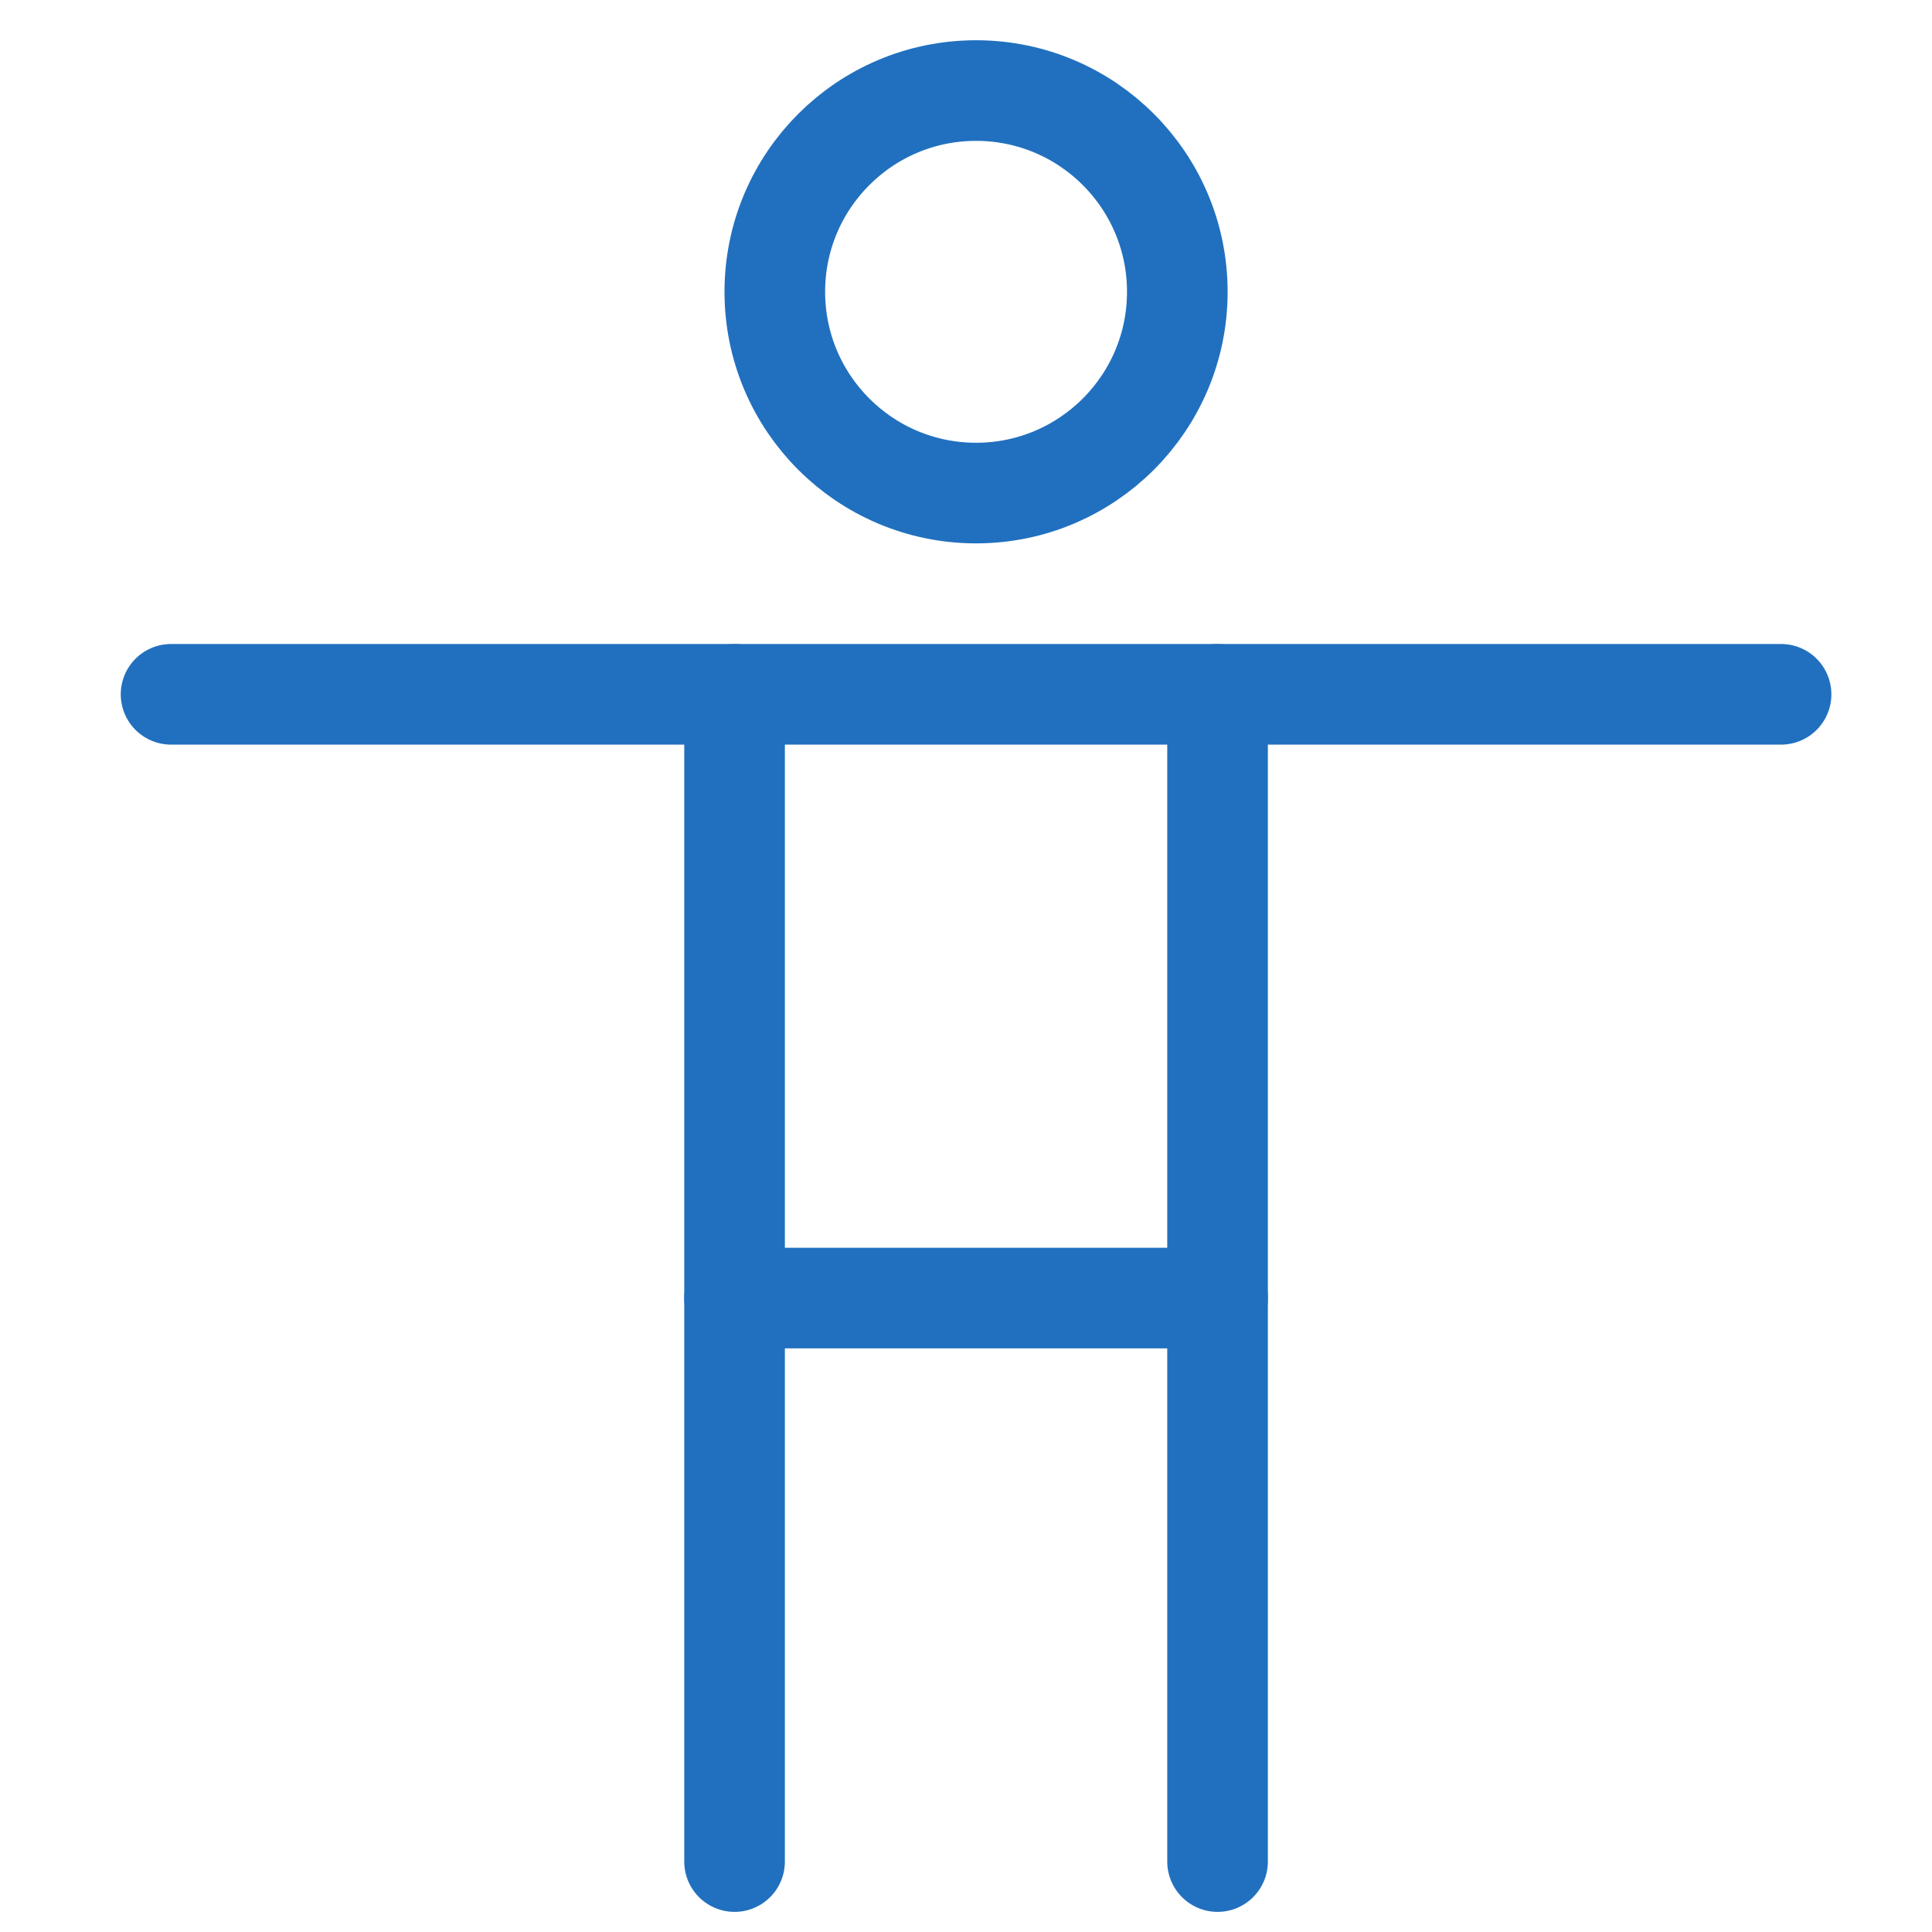
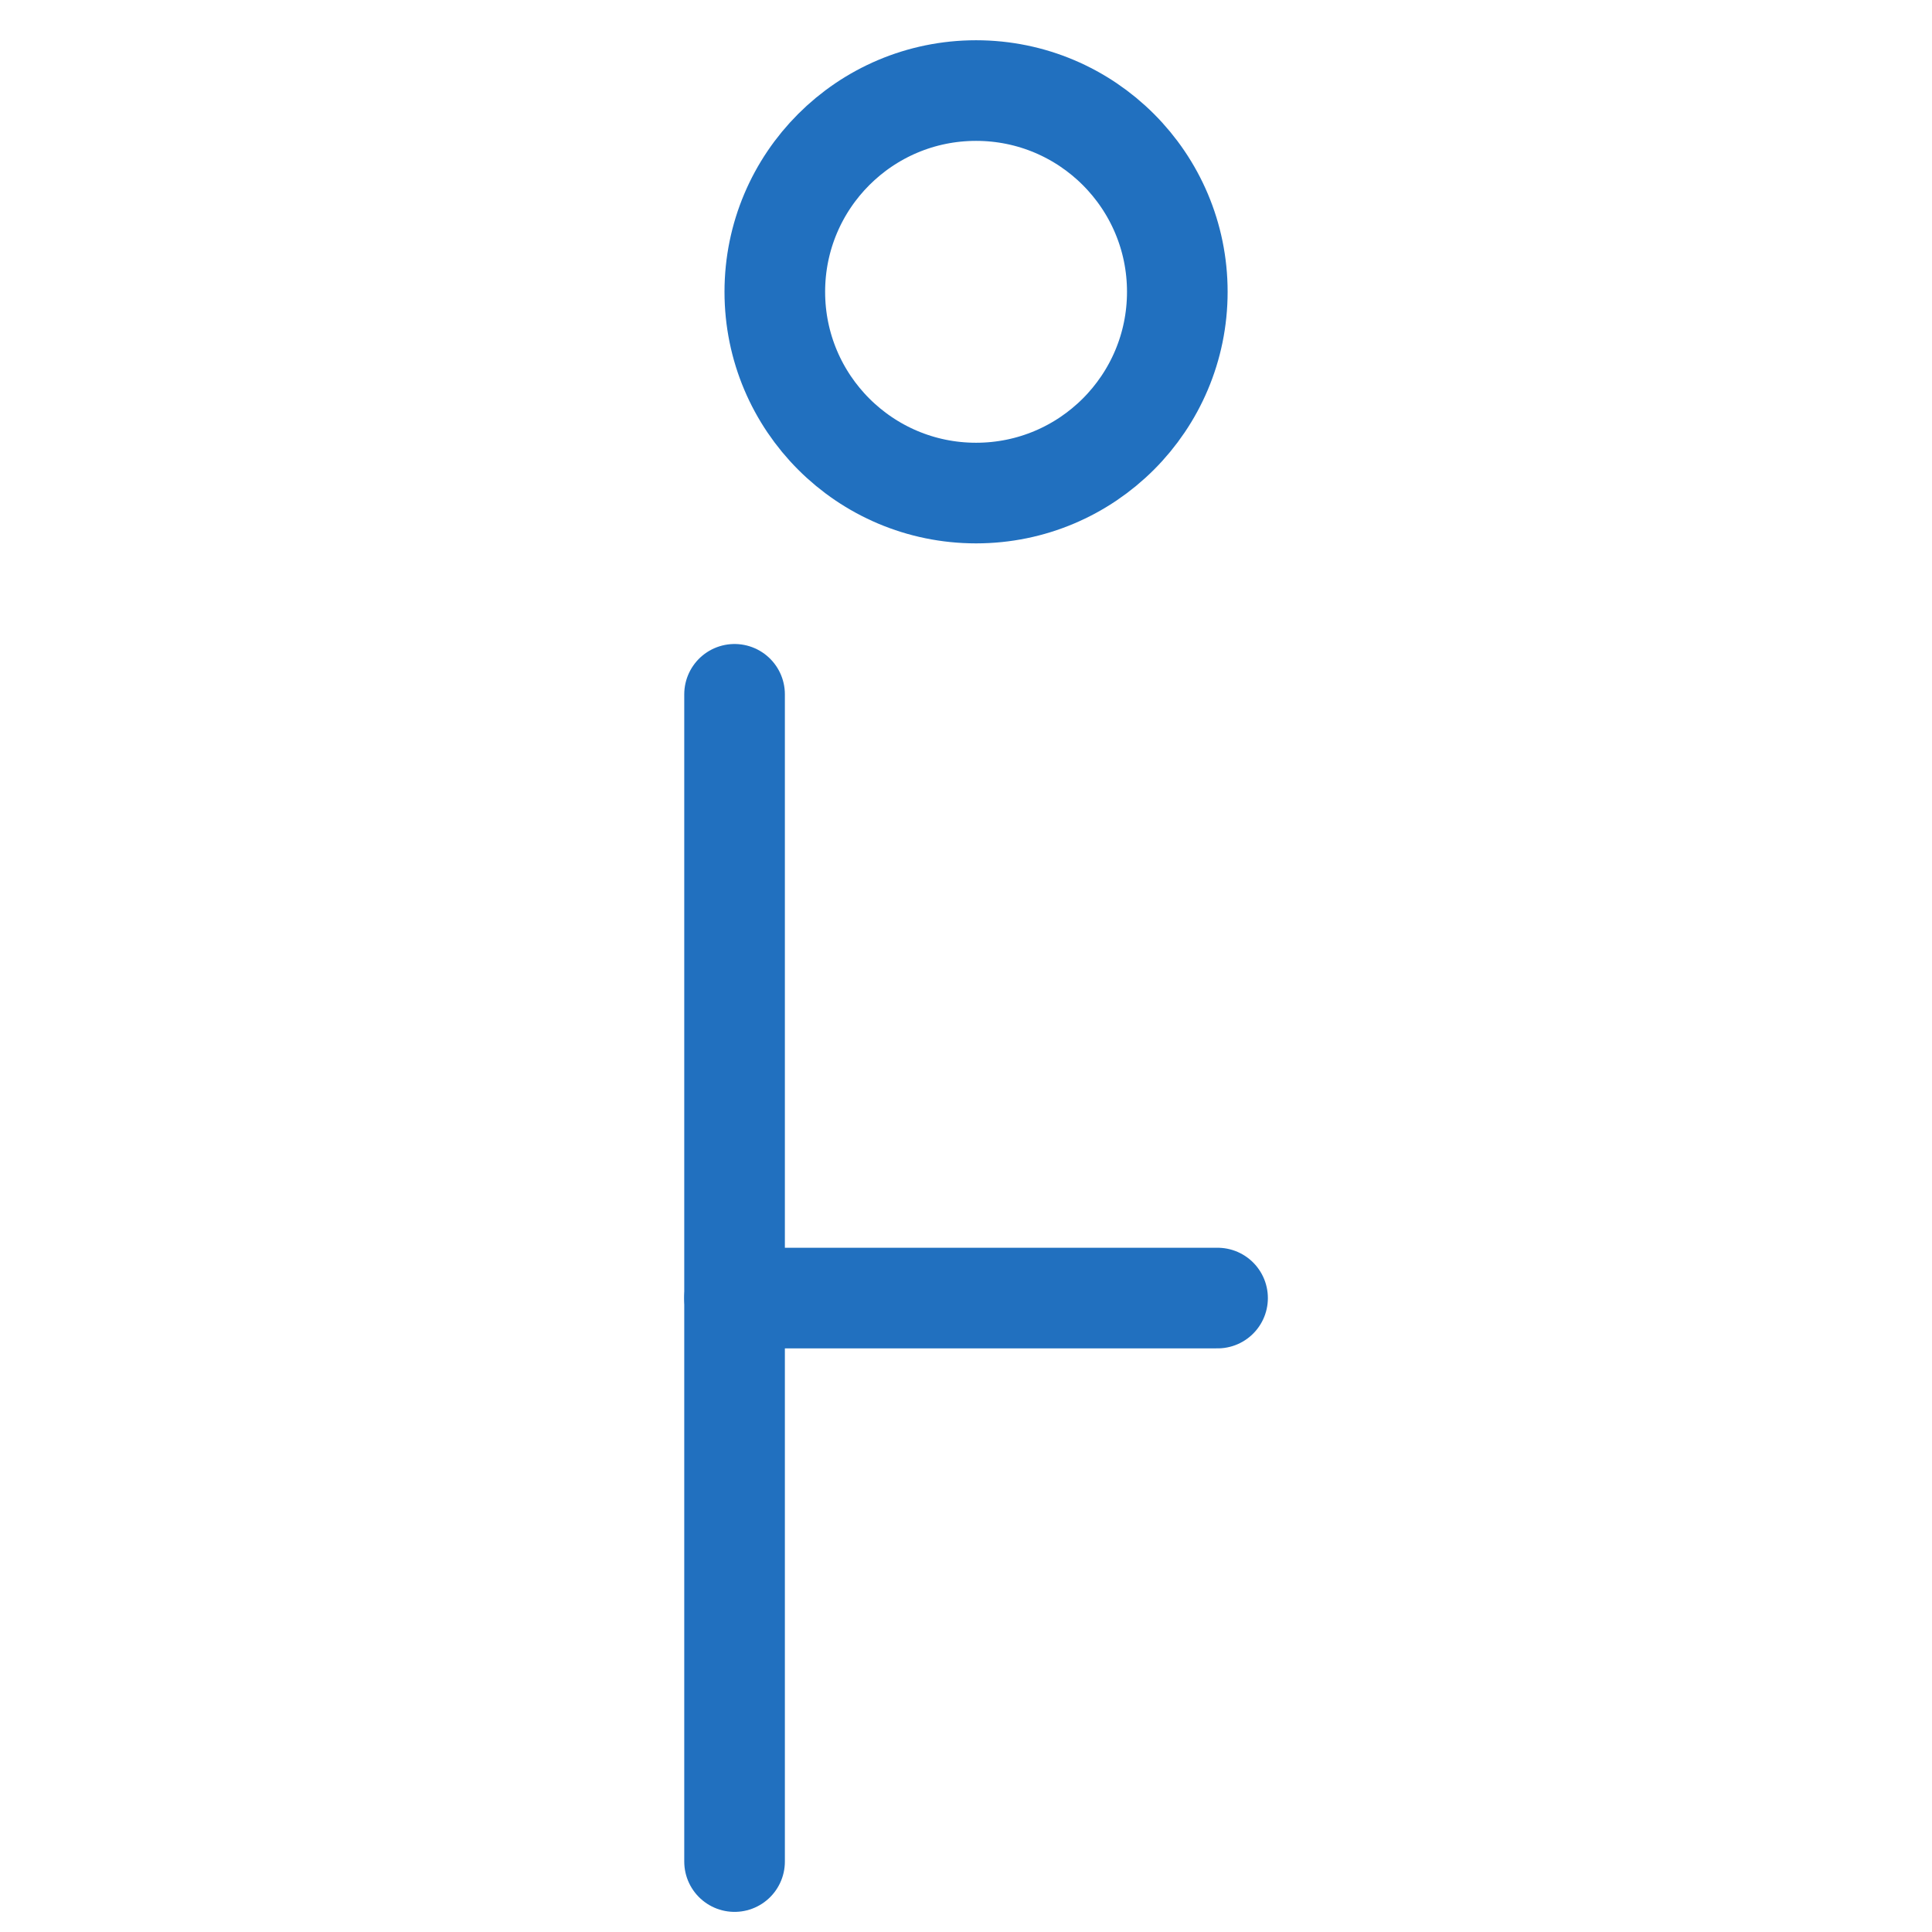
<svg xmlns="http://www.w3.org/2000/svg" height="48" width="48" viewBox="0 0 48 48">
  <title>accessibility</title>
  <g stroke-linecap="round" transform="translate(0.25 0.25)" fill="#2170BF" stroke-linejoin="round" class="nc-icon-wrapper">
-     <path d="M30,17V46" fill="none" stroke="#2170BF" stroke-width="2.5" />
    <circle data-color="color-2" cx="24" cy="7" r="5" fill="none" stroke="#2170BF" stroke-width="2.5" />
-     <line x1="4" y1="17" x2="44" y2="17" fill="none" stroke="#2170BF" stroke-width="2.5" />
    <line x1="18" y1="17" x2="18" y2="46" fill="none" stroke="#2170BF" stroke-width="2.5" />
    <line x1="18" y1="32" x2="30" y2="32" fill="none" stroke="#2170BF" stroke-width="2.5" />
  </g>
</svg>